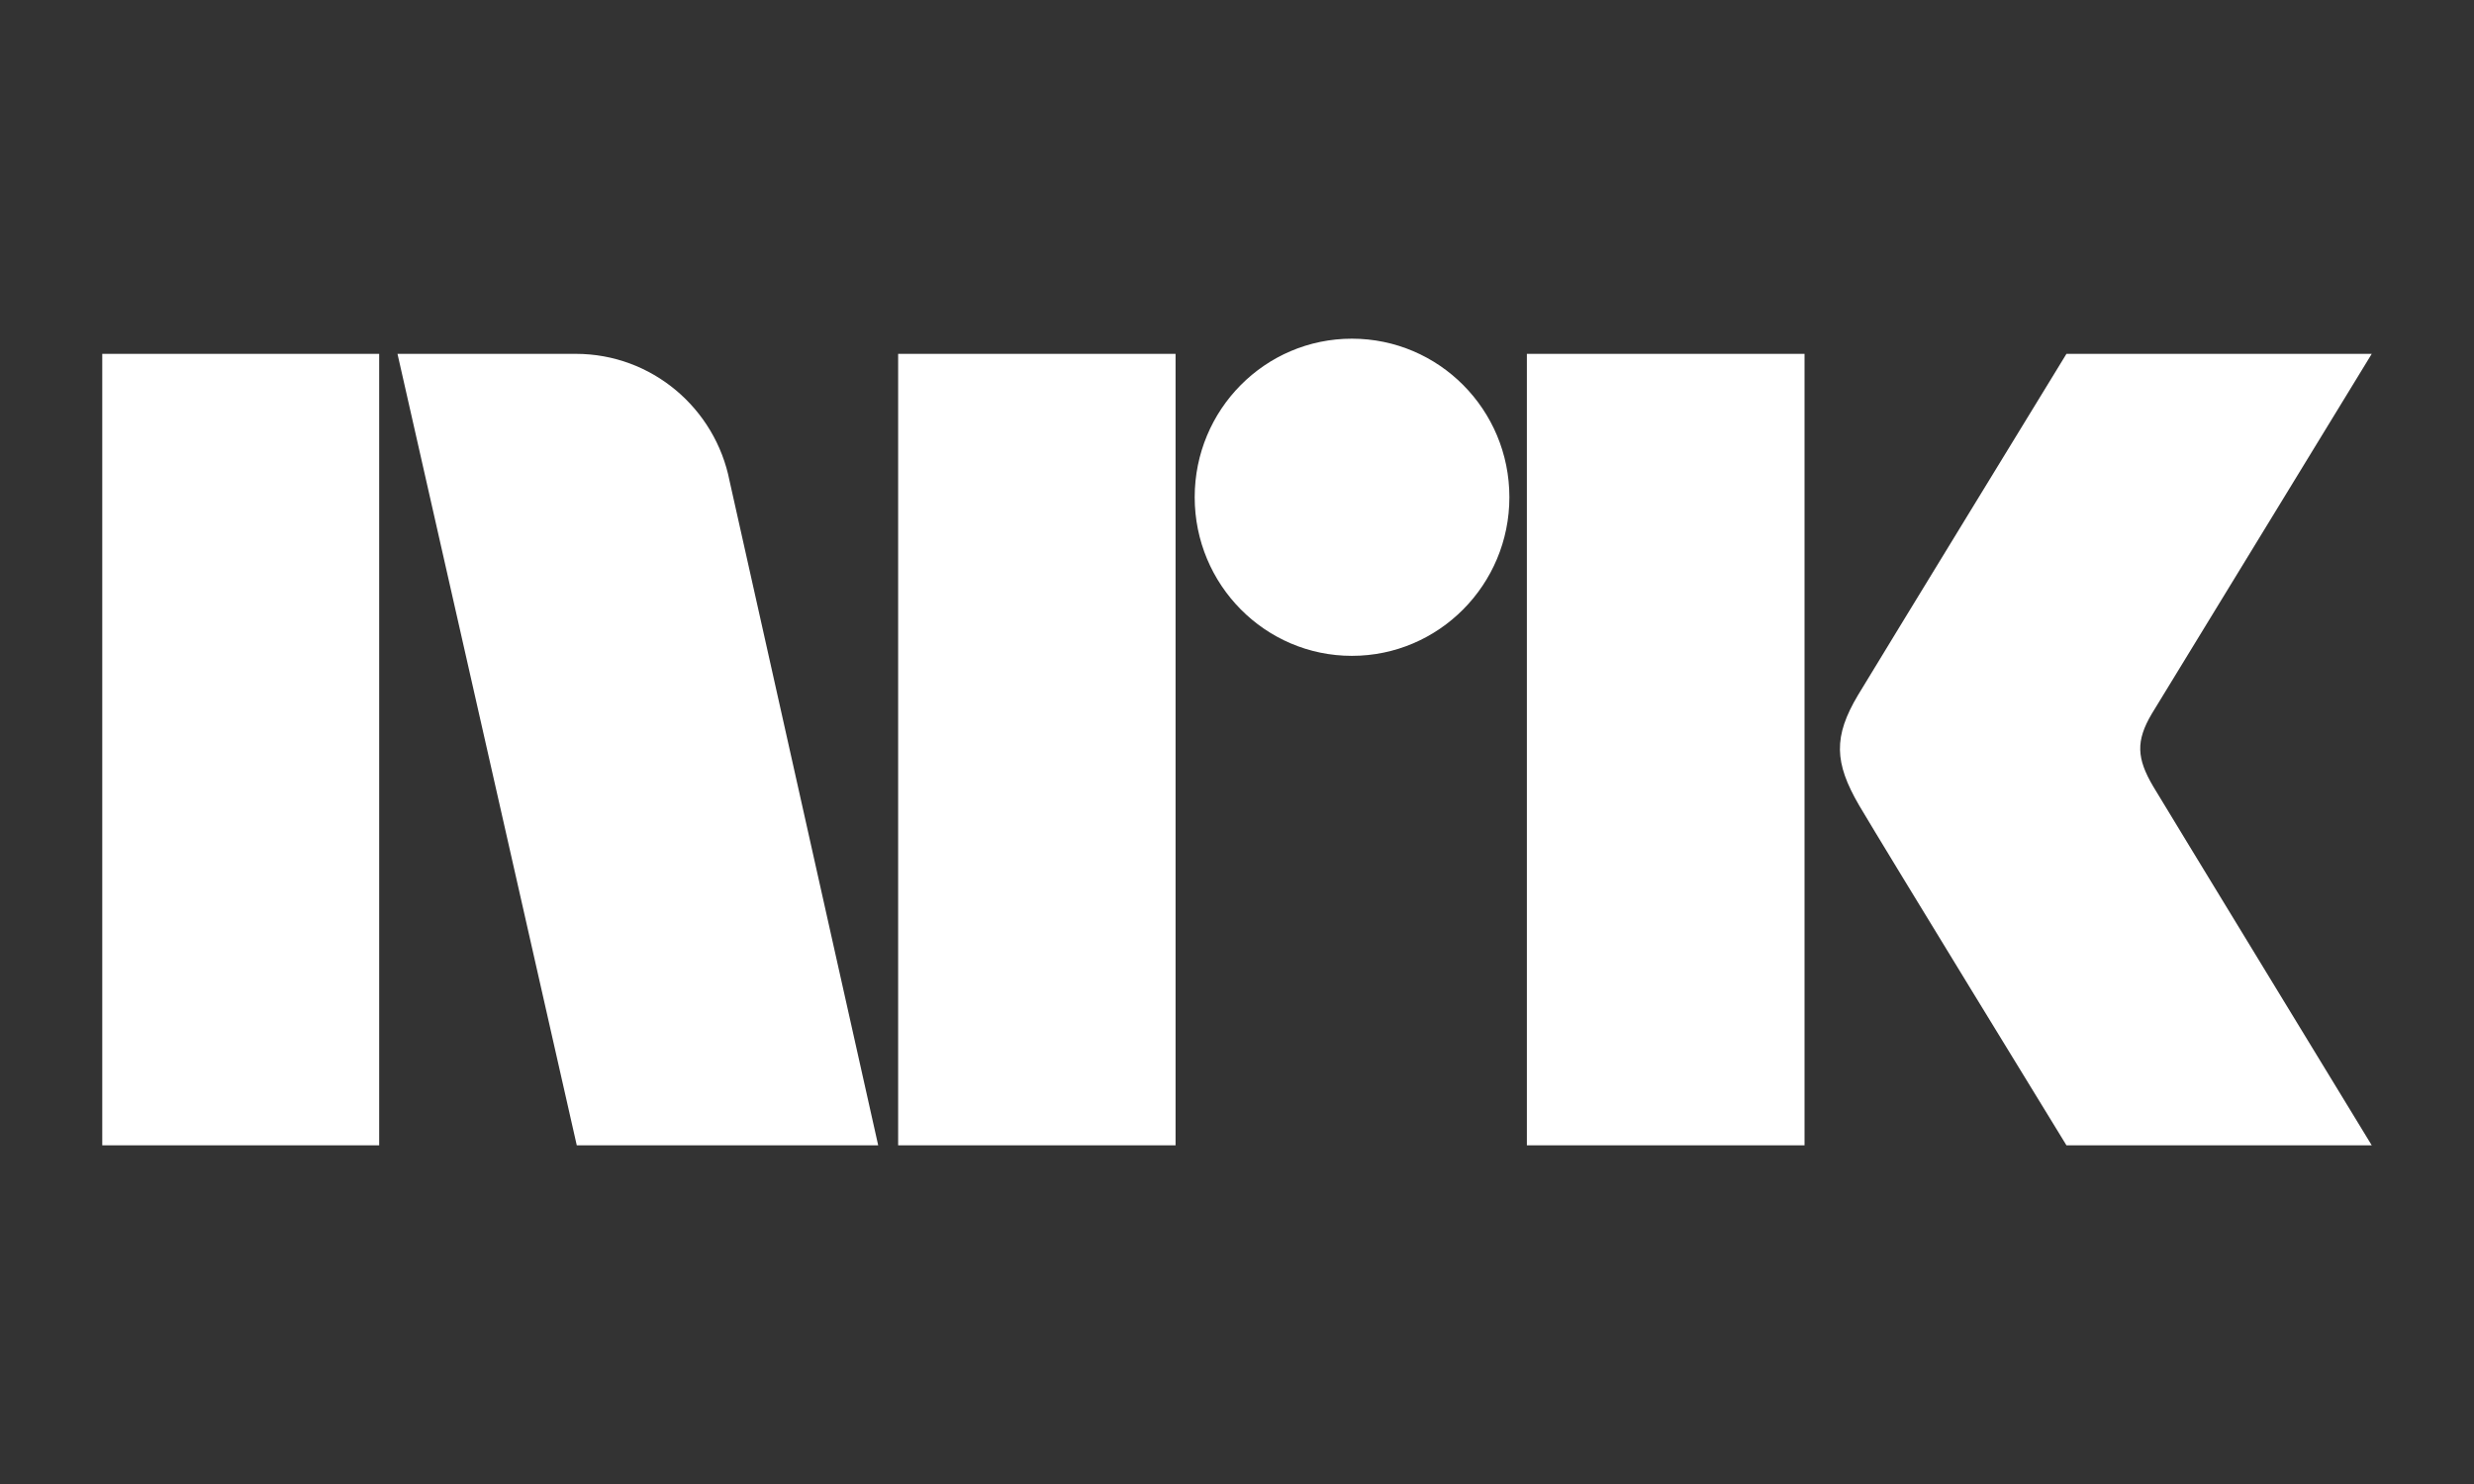
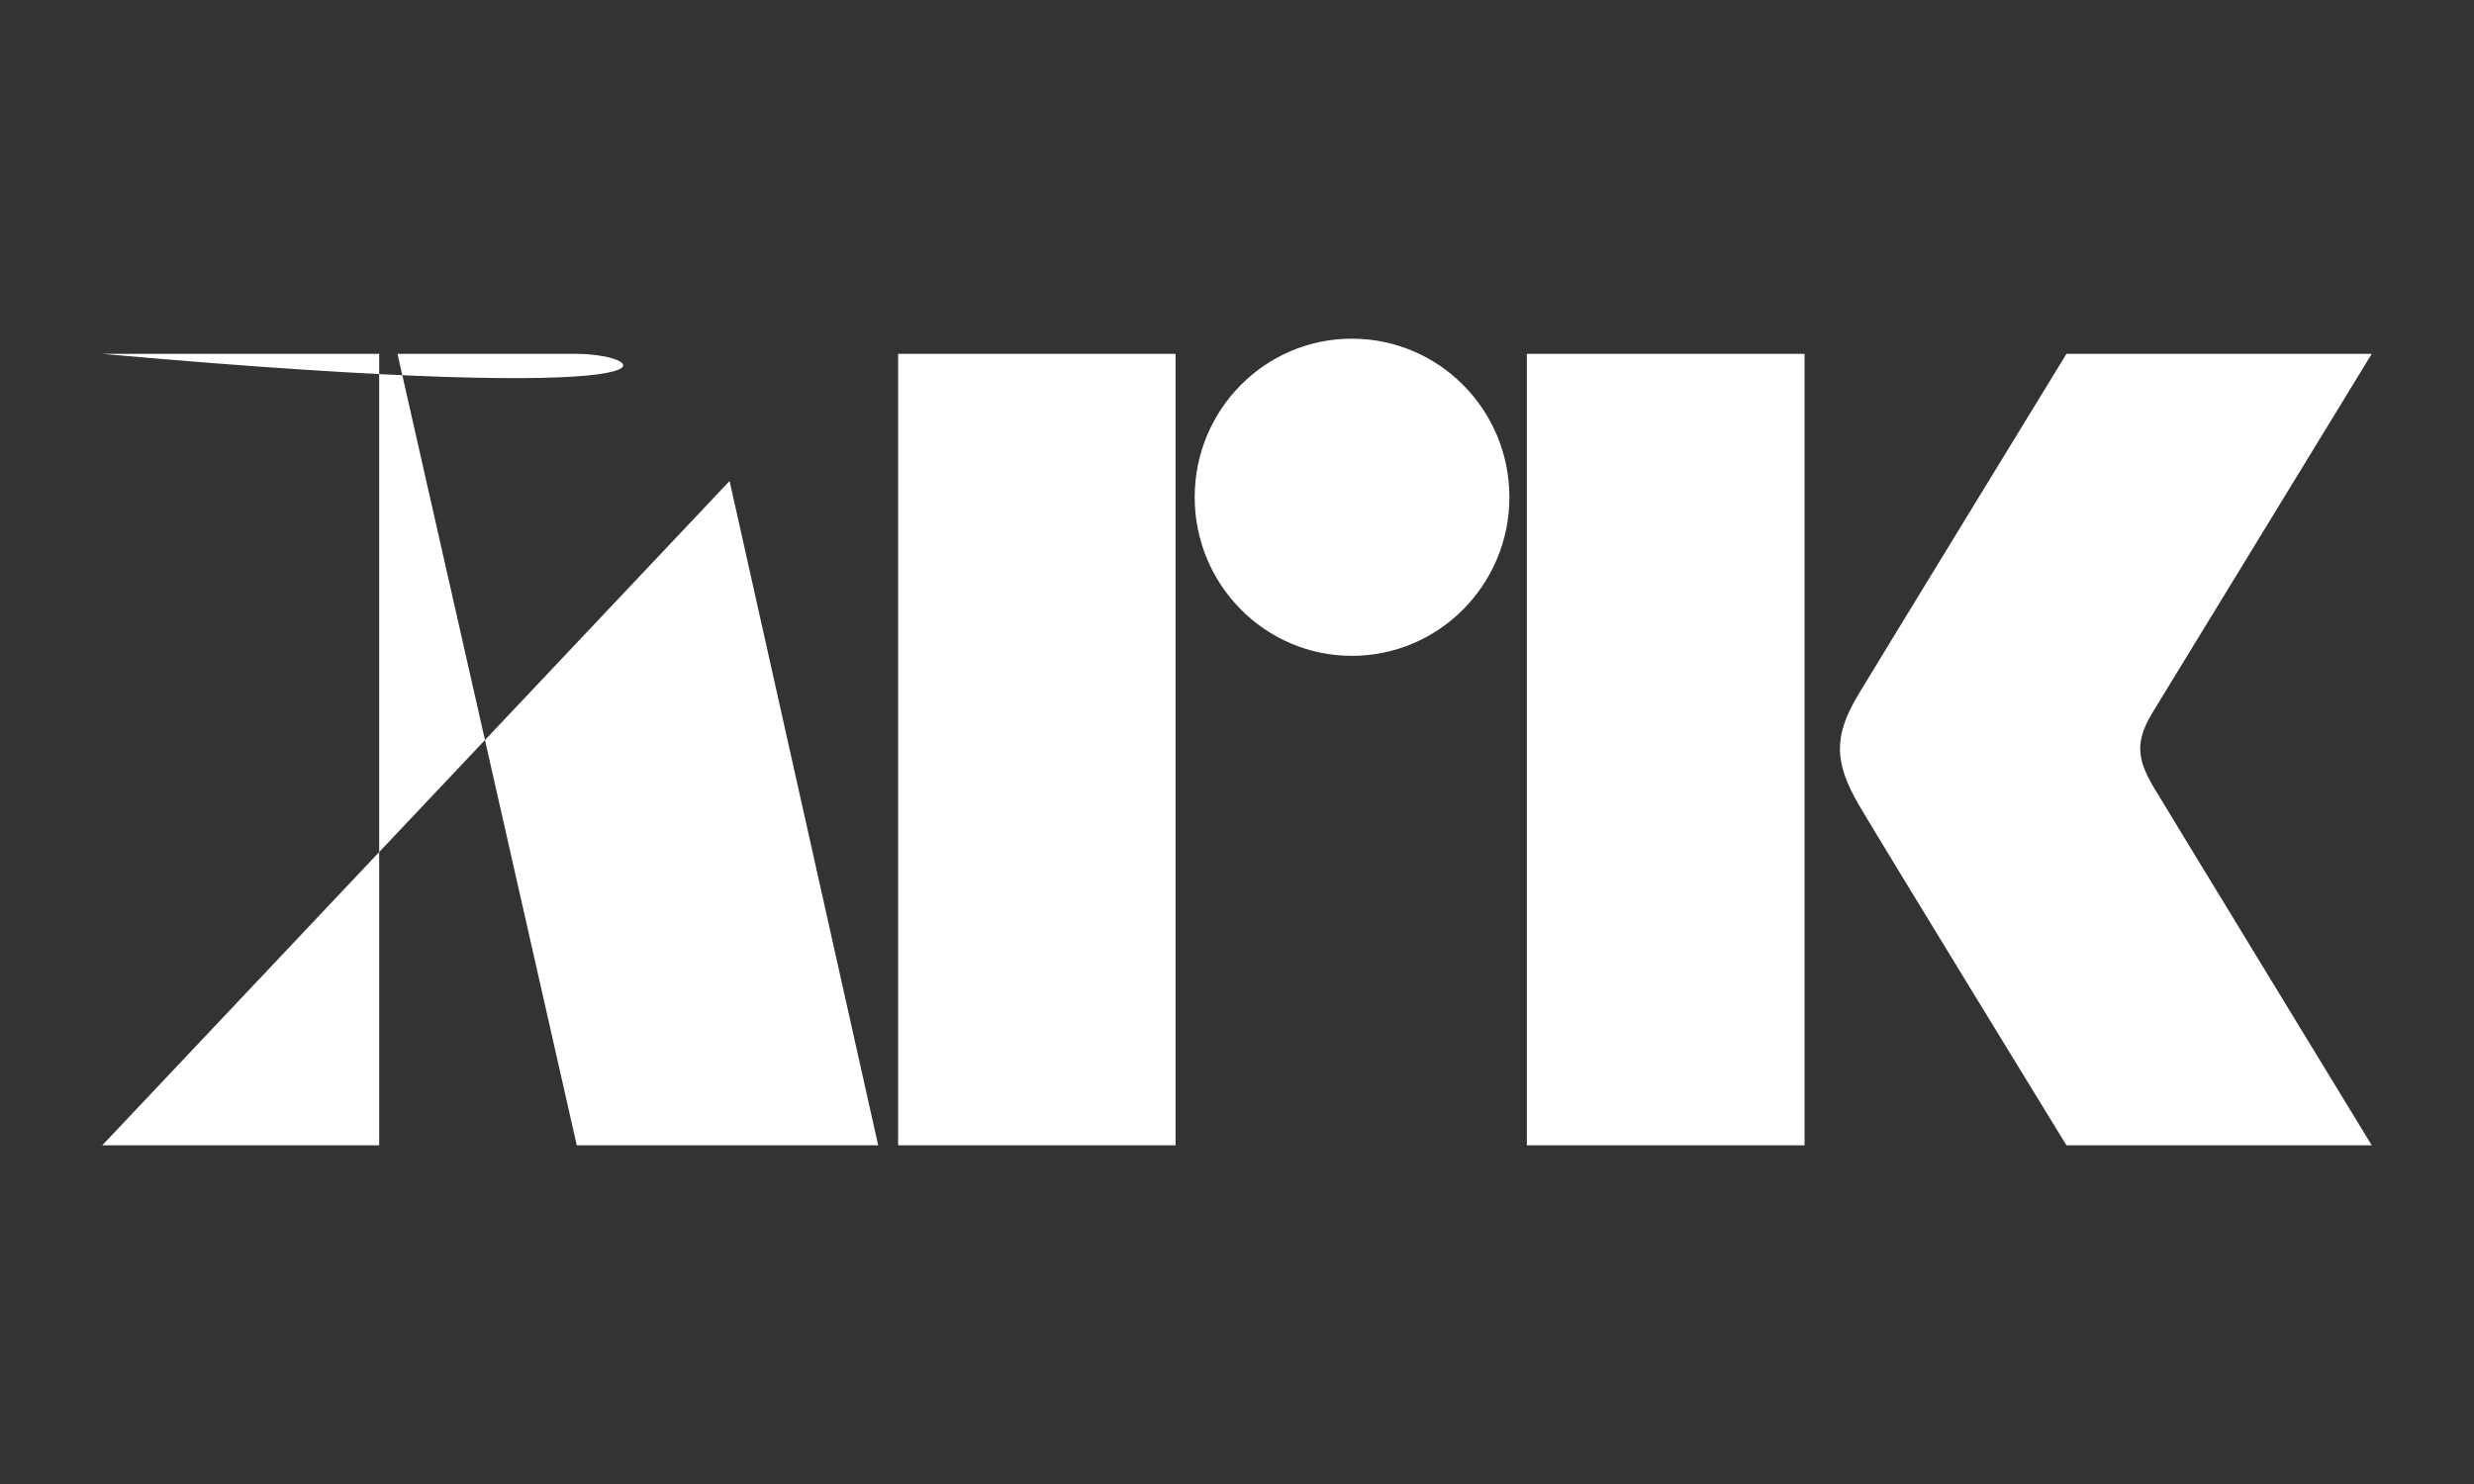
<svg xmlns="http://www.w3.org/2000/svg" width="30" height="18" viewBox="0 0 30 18" fill="none">
  <rect x="0" y="0" width="30" height="18" fill="#333333" stroke="none" />
-   <path d="M26.11 9.539C25.909 9.198 25.898 8.988 26.092 8.659L28.76 4.292H25.058C25.058 4.292 22.835 7.926 22.531 8.43C22.23 8.935 22.242 9.249 22.543 9.767C22.847 10.284 25.058 13.892 25.058 13.892H28.76C28.76 13.892 26.14 9.593 26.11 9.539ZM18.515 13.892H21.882V4.292H18.515M16.393 4.108C15.34 4.108 14.487 4.968 14.487 6.031C14.487 7.092 15.34 7.955 16.393 7.955C17.448 7.955 18.303 7.092 18.303 6.031C18.303 4.968 17.448 4.108 16.393 4.108ZM10.891 13.892H14.255V4.292H10.891M1.24 13.892H4.598V4.292H1.24M8.847 5.834C8.675 4.955 7.905 4.292 6.983 4.292H4.82L6.994 13.892H10.649L8.847 5.834Z" fill="white" />
+   <path d="M26.11 9.539C25.909 9.198 25.898 8.988 26.092 8.659L28.76 4.292H25.058C25.058 4.292 22.835 7.926 22.531 8.43C22.23 8.935 22.242 9.249 22.543 9.767C22.847 10.284 25.058 13.892 25.058 13.892H28.76C28.76 13.892 26.14 9.593 26.11 9.539ZM18.515 13.892H21.882V4.292H18.515M16.393 4.108C15.34 4.108 14.487 4.968 14.487 6.031C14.487 7.092 15.34 7.955 16.393 7.955C17.448 7.955 18.303 7.092 18.303 6.031C18.303 4.968 17.448 4.108 16.393 4.108ZM10.891 13.892H14.255V4.292H10.891M1.24 13.892H4.598V4.292H1.24C8.675 4.955 7.905 4.292 6.983 4.292H4.82L6.994 13.892H10.649L8.847 5.834Z" fill="white" />
</svg>